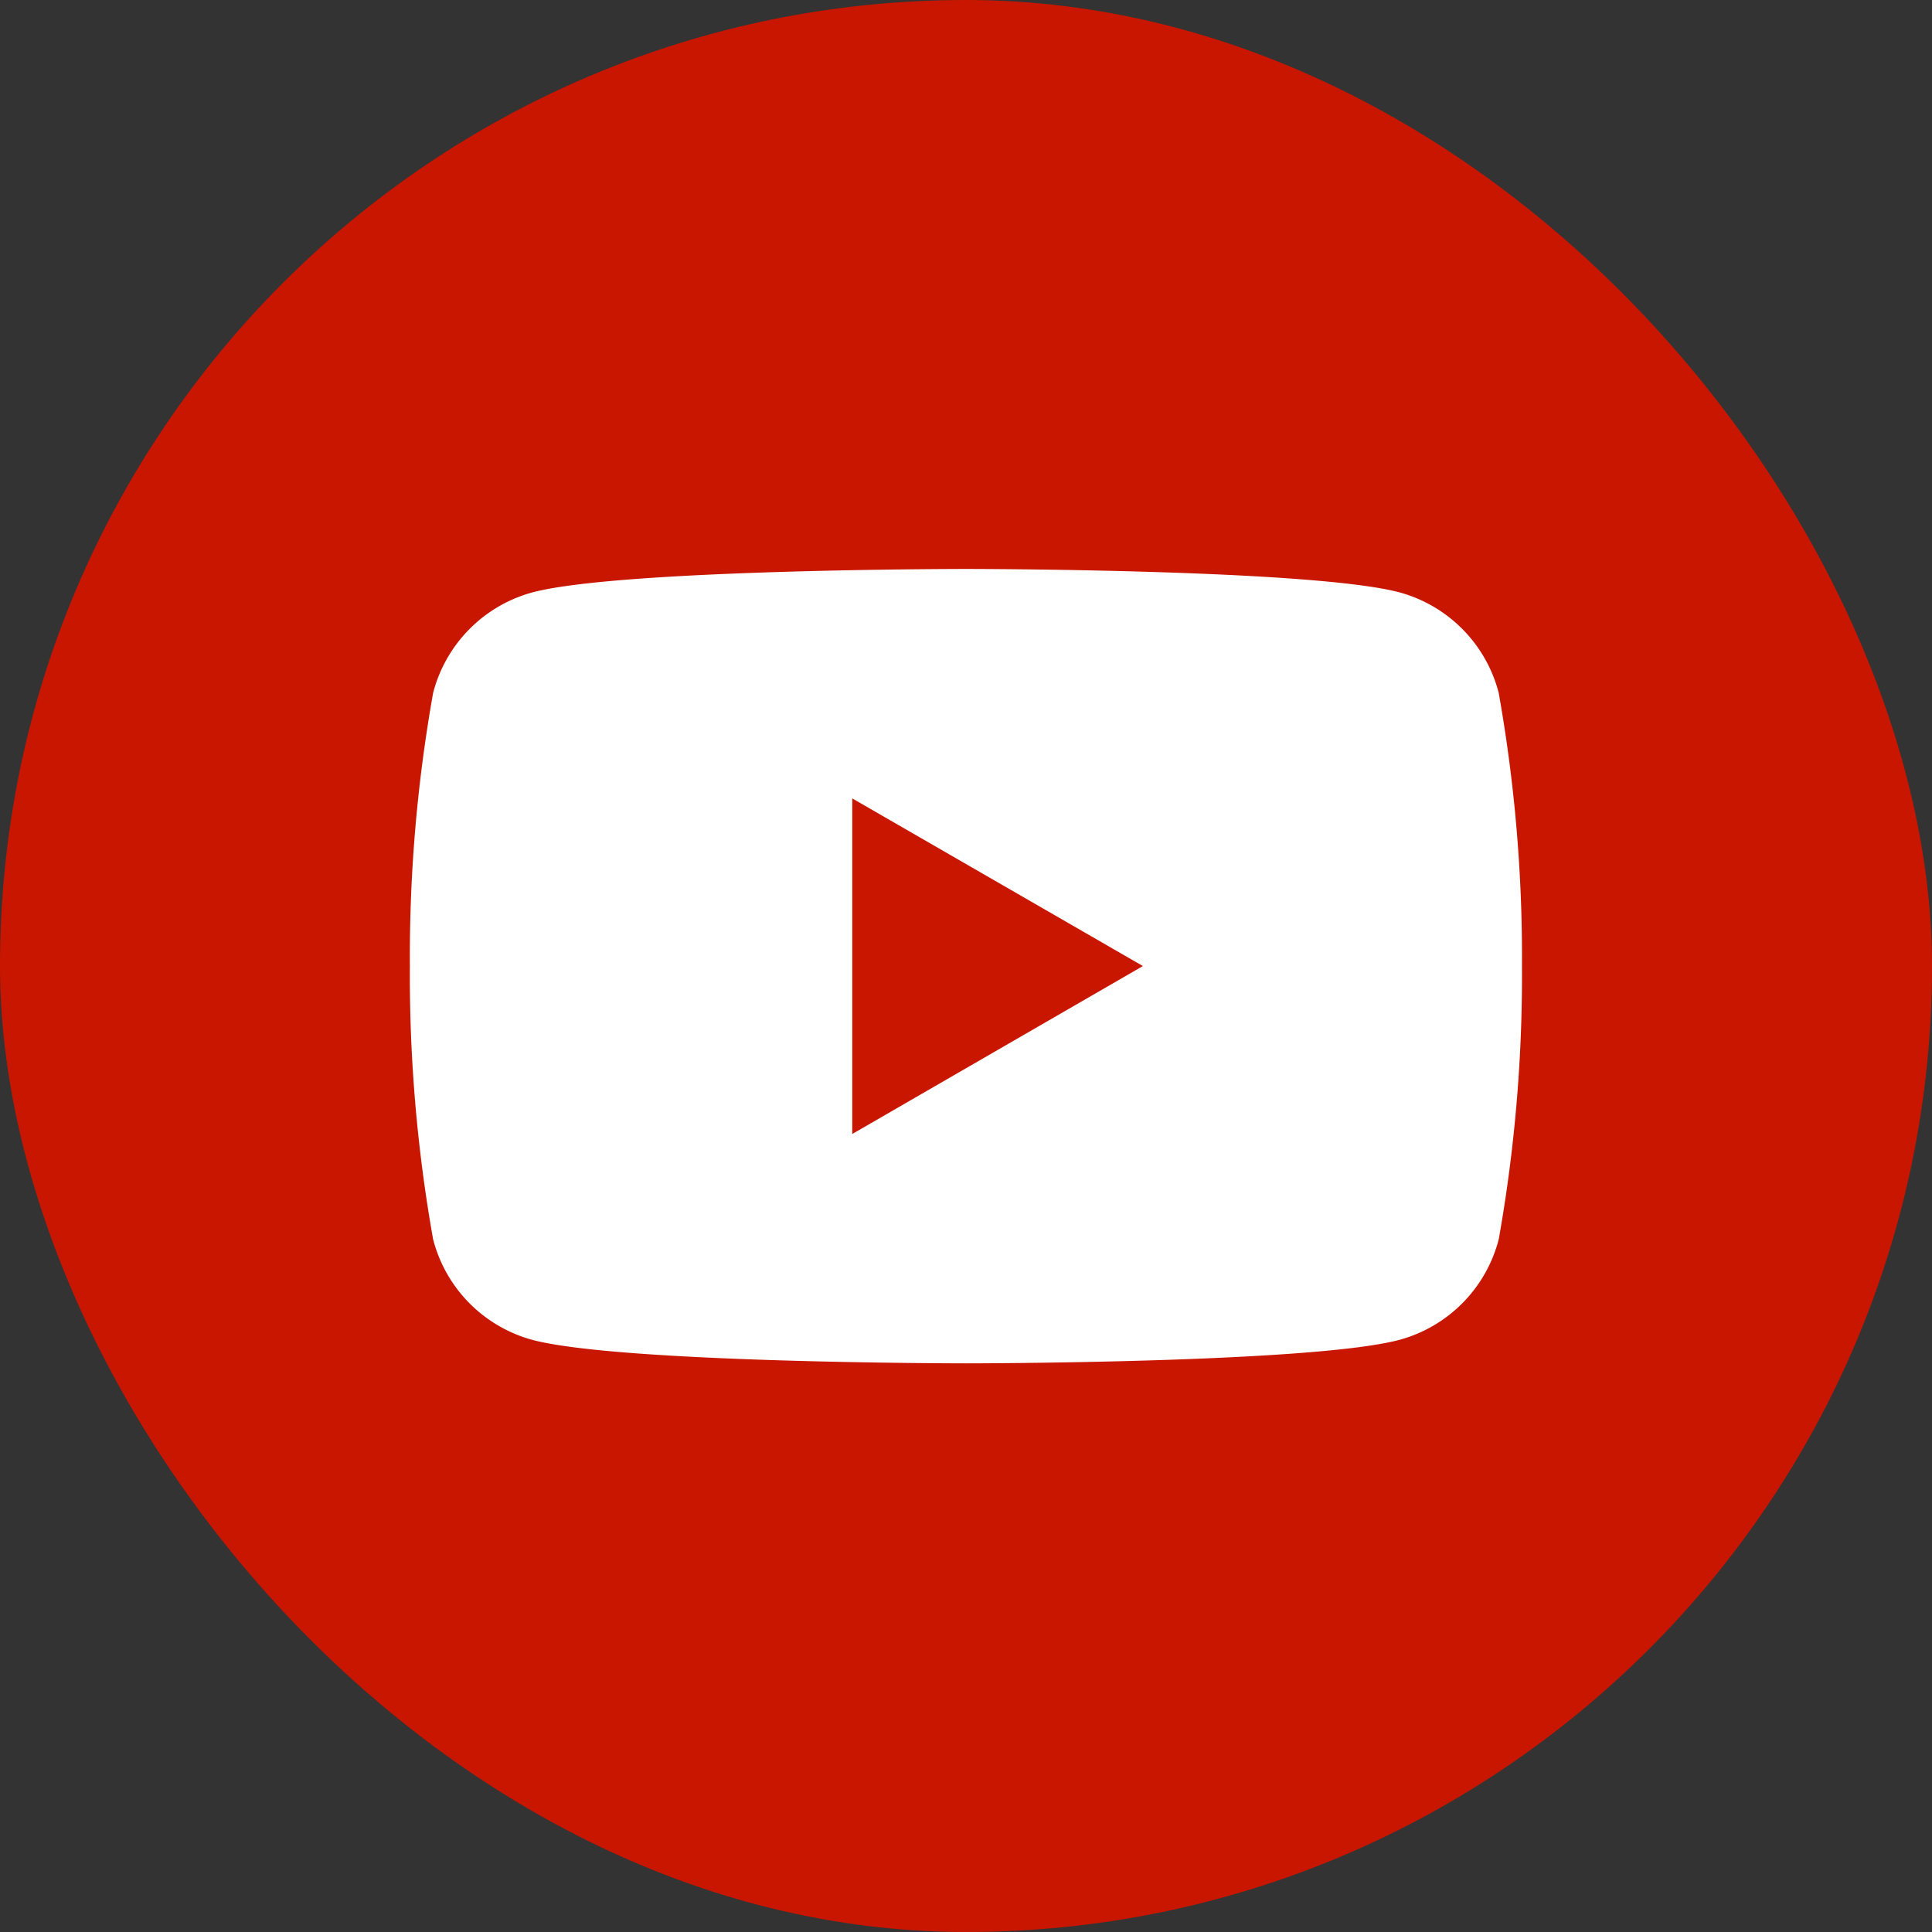
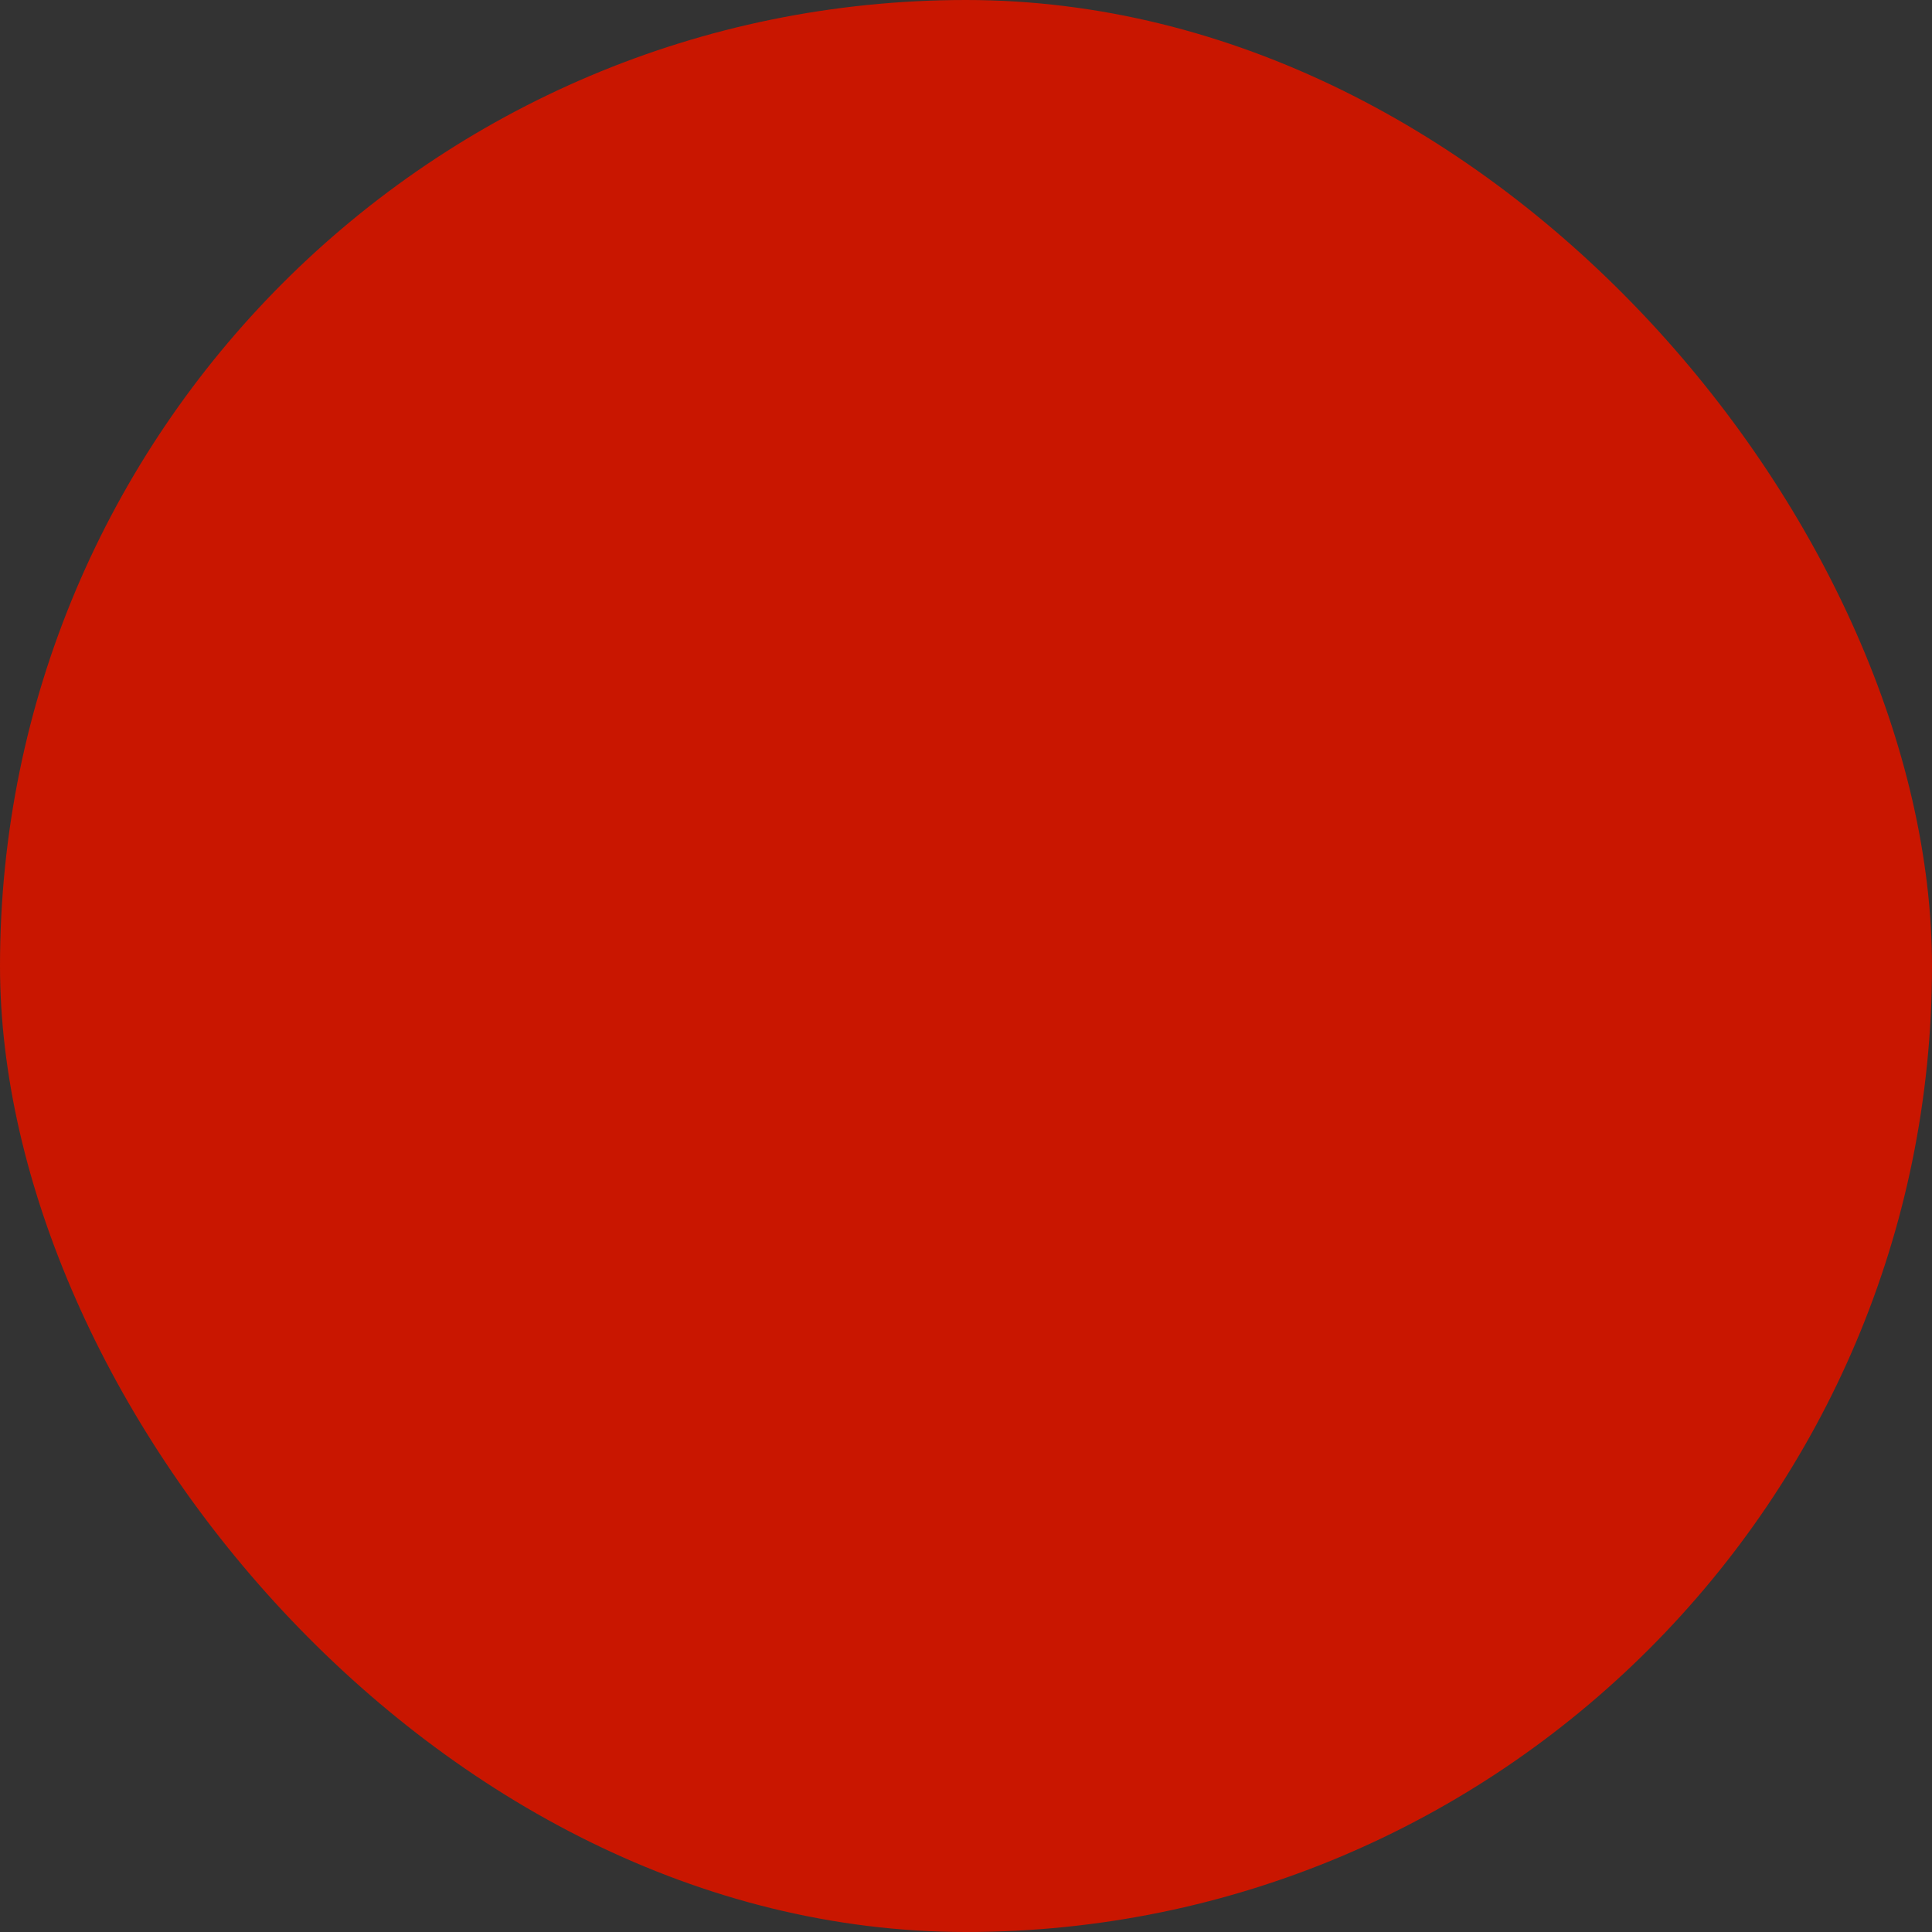
<svg xmlns="http://www.w3.org/2000/svg" id="Youtube" width="100%" height="100%" viewBox="0 0 39 39">
  <rect x="0" y="0" width="39" height="39" fill="#333333" stroke="none" />
  <defs>
    <clipPath id="clip-path">
-       <rect id="長方形_48" data-name="長方形 48" width="39" height="39" fill="none" />
-     </clipPath>
+       </clipPath>
  </defs>
  <rect id="長方形_47" data-name="長方形 47" width="39" height="39" rx="19.5" fill="#c91600" />
  <g id="グループ_23" data-name="グループ 23">
    <g id="グループ_22" data-name="グループ 22" clip-path="url(#clip-path)">
-       <path id="パス_27" data-name="パス 27" d="M34.711,20.171a2.842,2.842,0,0,0-1.984-2.025c-1.75-.478-8.77-.478-8.77-.478s-7.019,0-8.77.478A2.842,2.842,0,0,0,13.2,20.171a30.382,30.382,0,0,0-.469,5.513A30.388,30.388,0,0,0,13.2,31.2a2.84,2.84,0,0,0,1.984,2.025c1.75.479,8.77.479,8.77.479s7.019,0,8.77-.479A2.84,2.84,0,0,0,34.711,31.2a30.429,30.429,0,0,0,.469-5.513,30.423,30.423,0,0,0-.469-5.513m-13.05,8.9V22.3l5.867,3.384Z" transform="translate(-4.457 -6.183)" fill="#fff" />
-     </g>
+       </g>
  </g>
</svg>